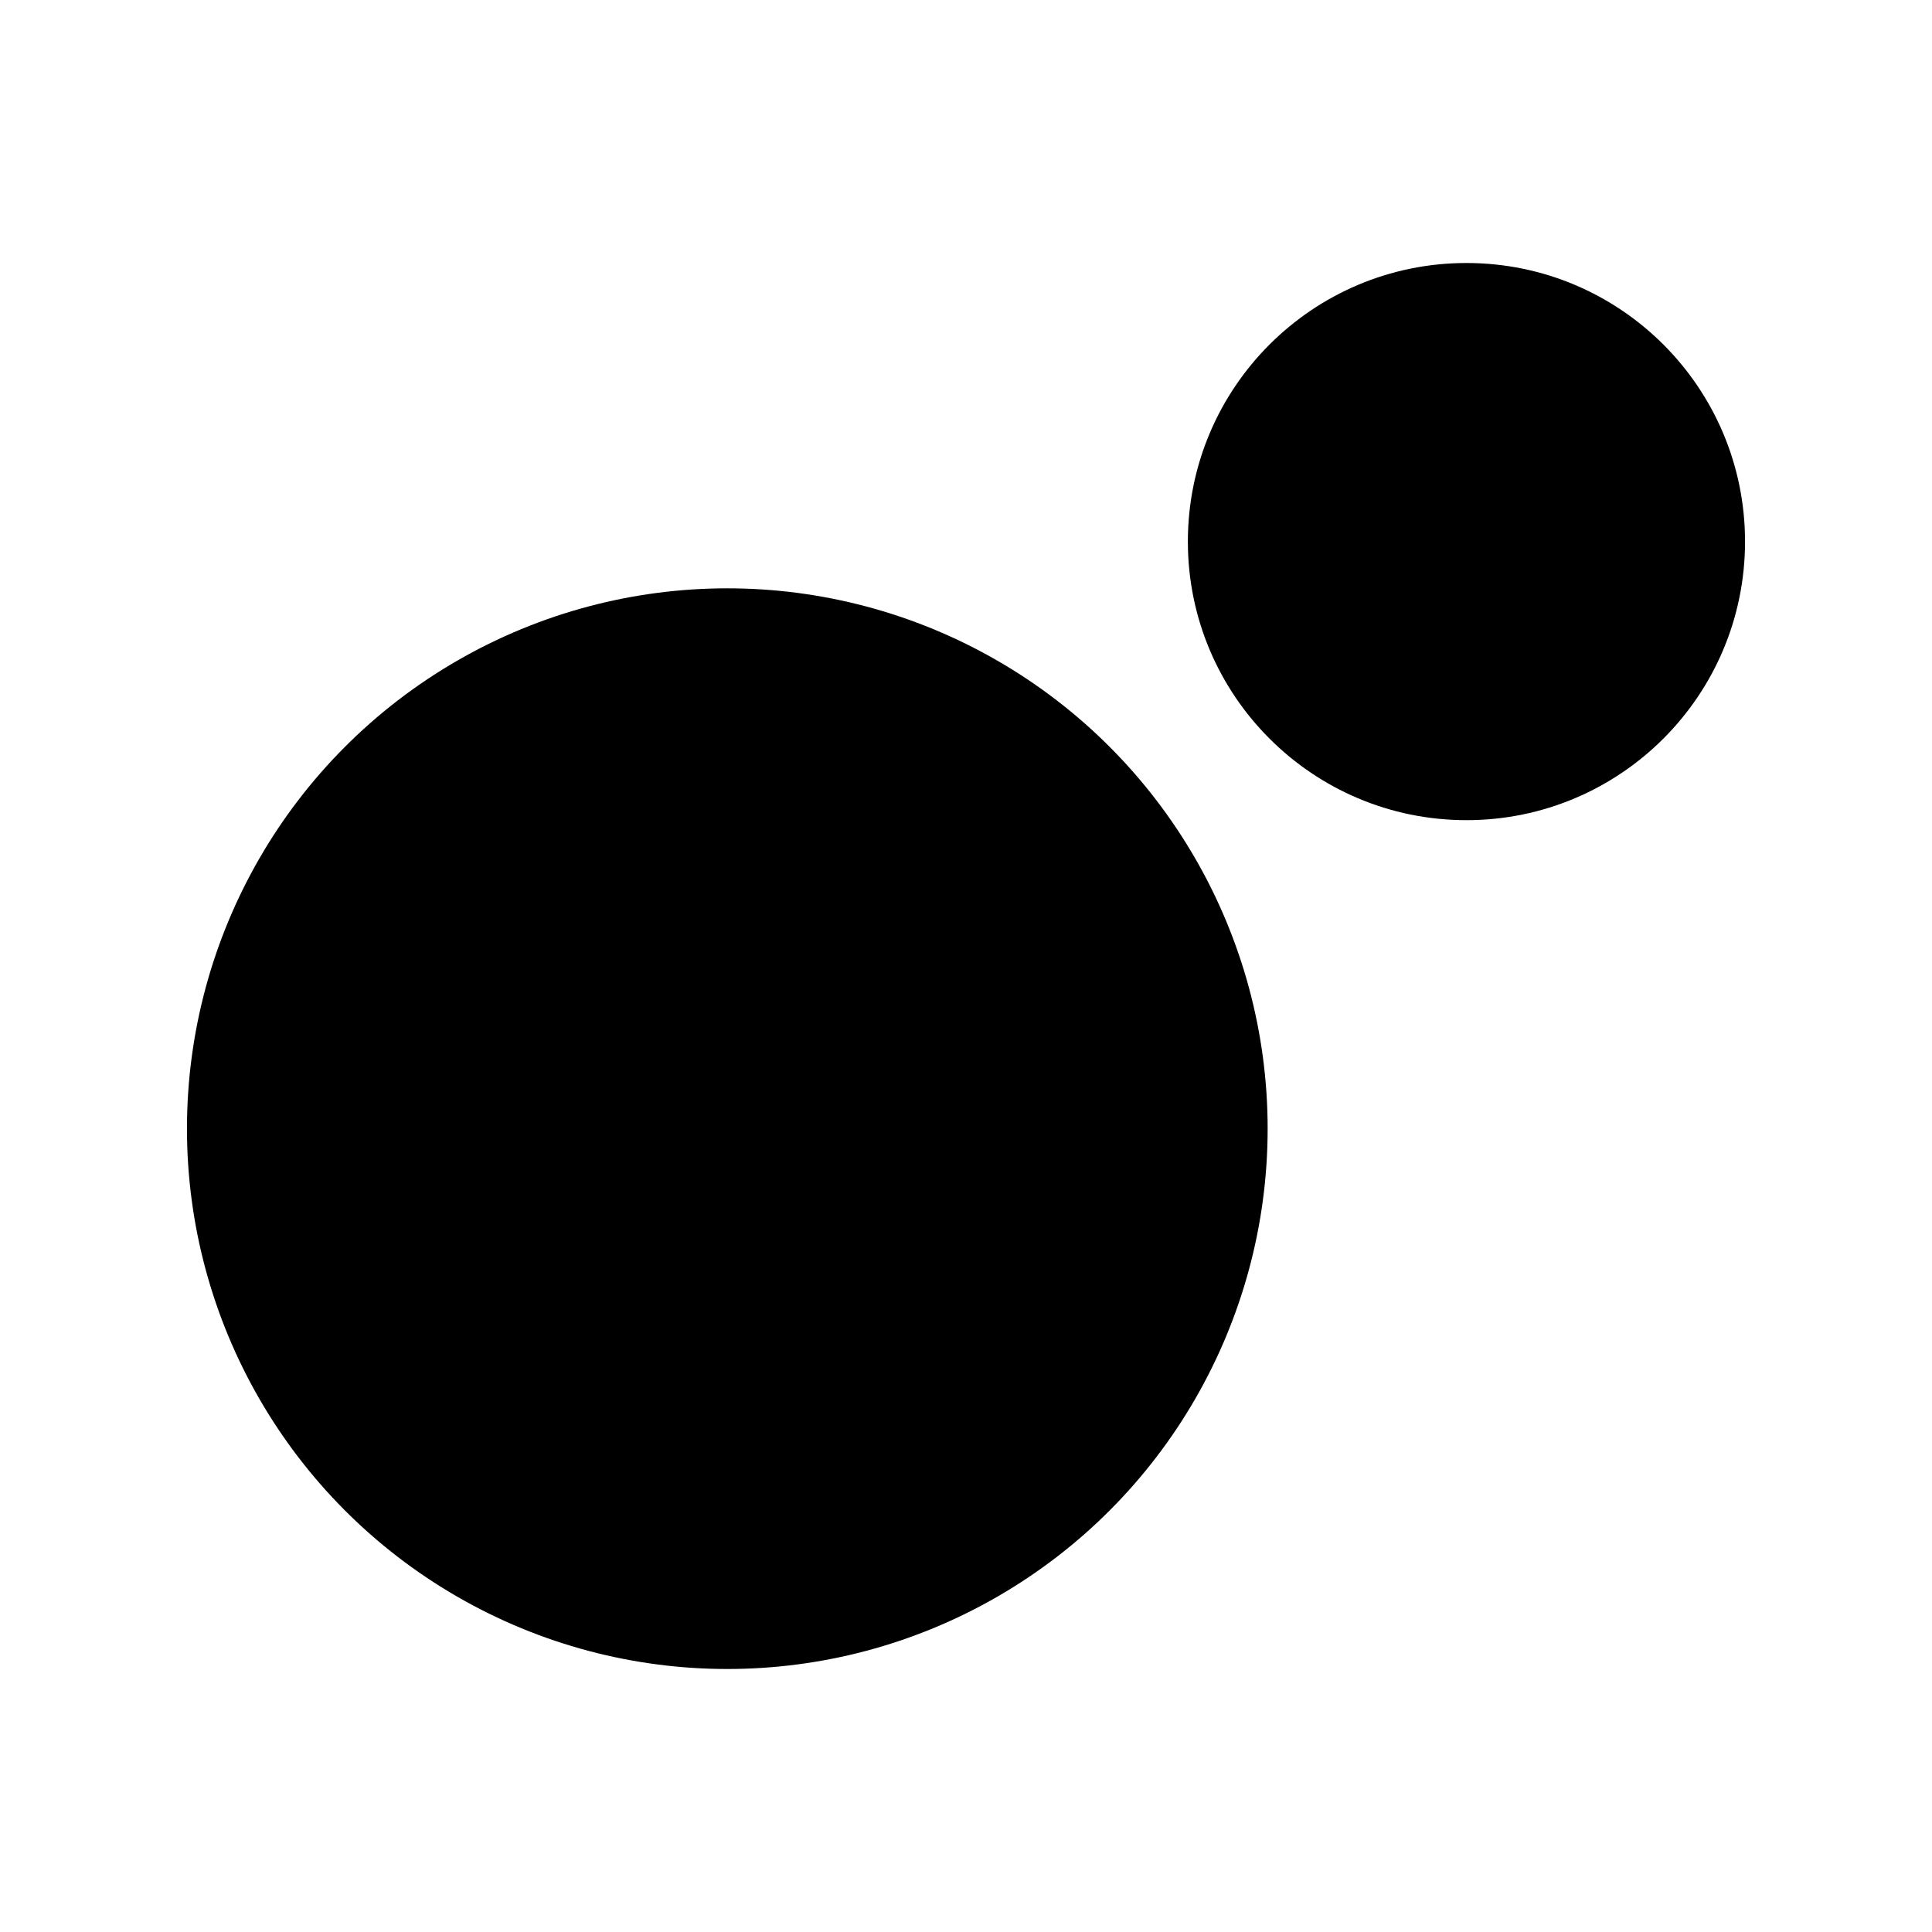
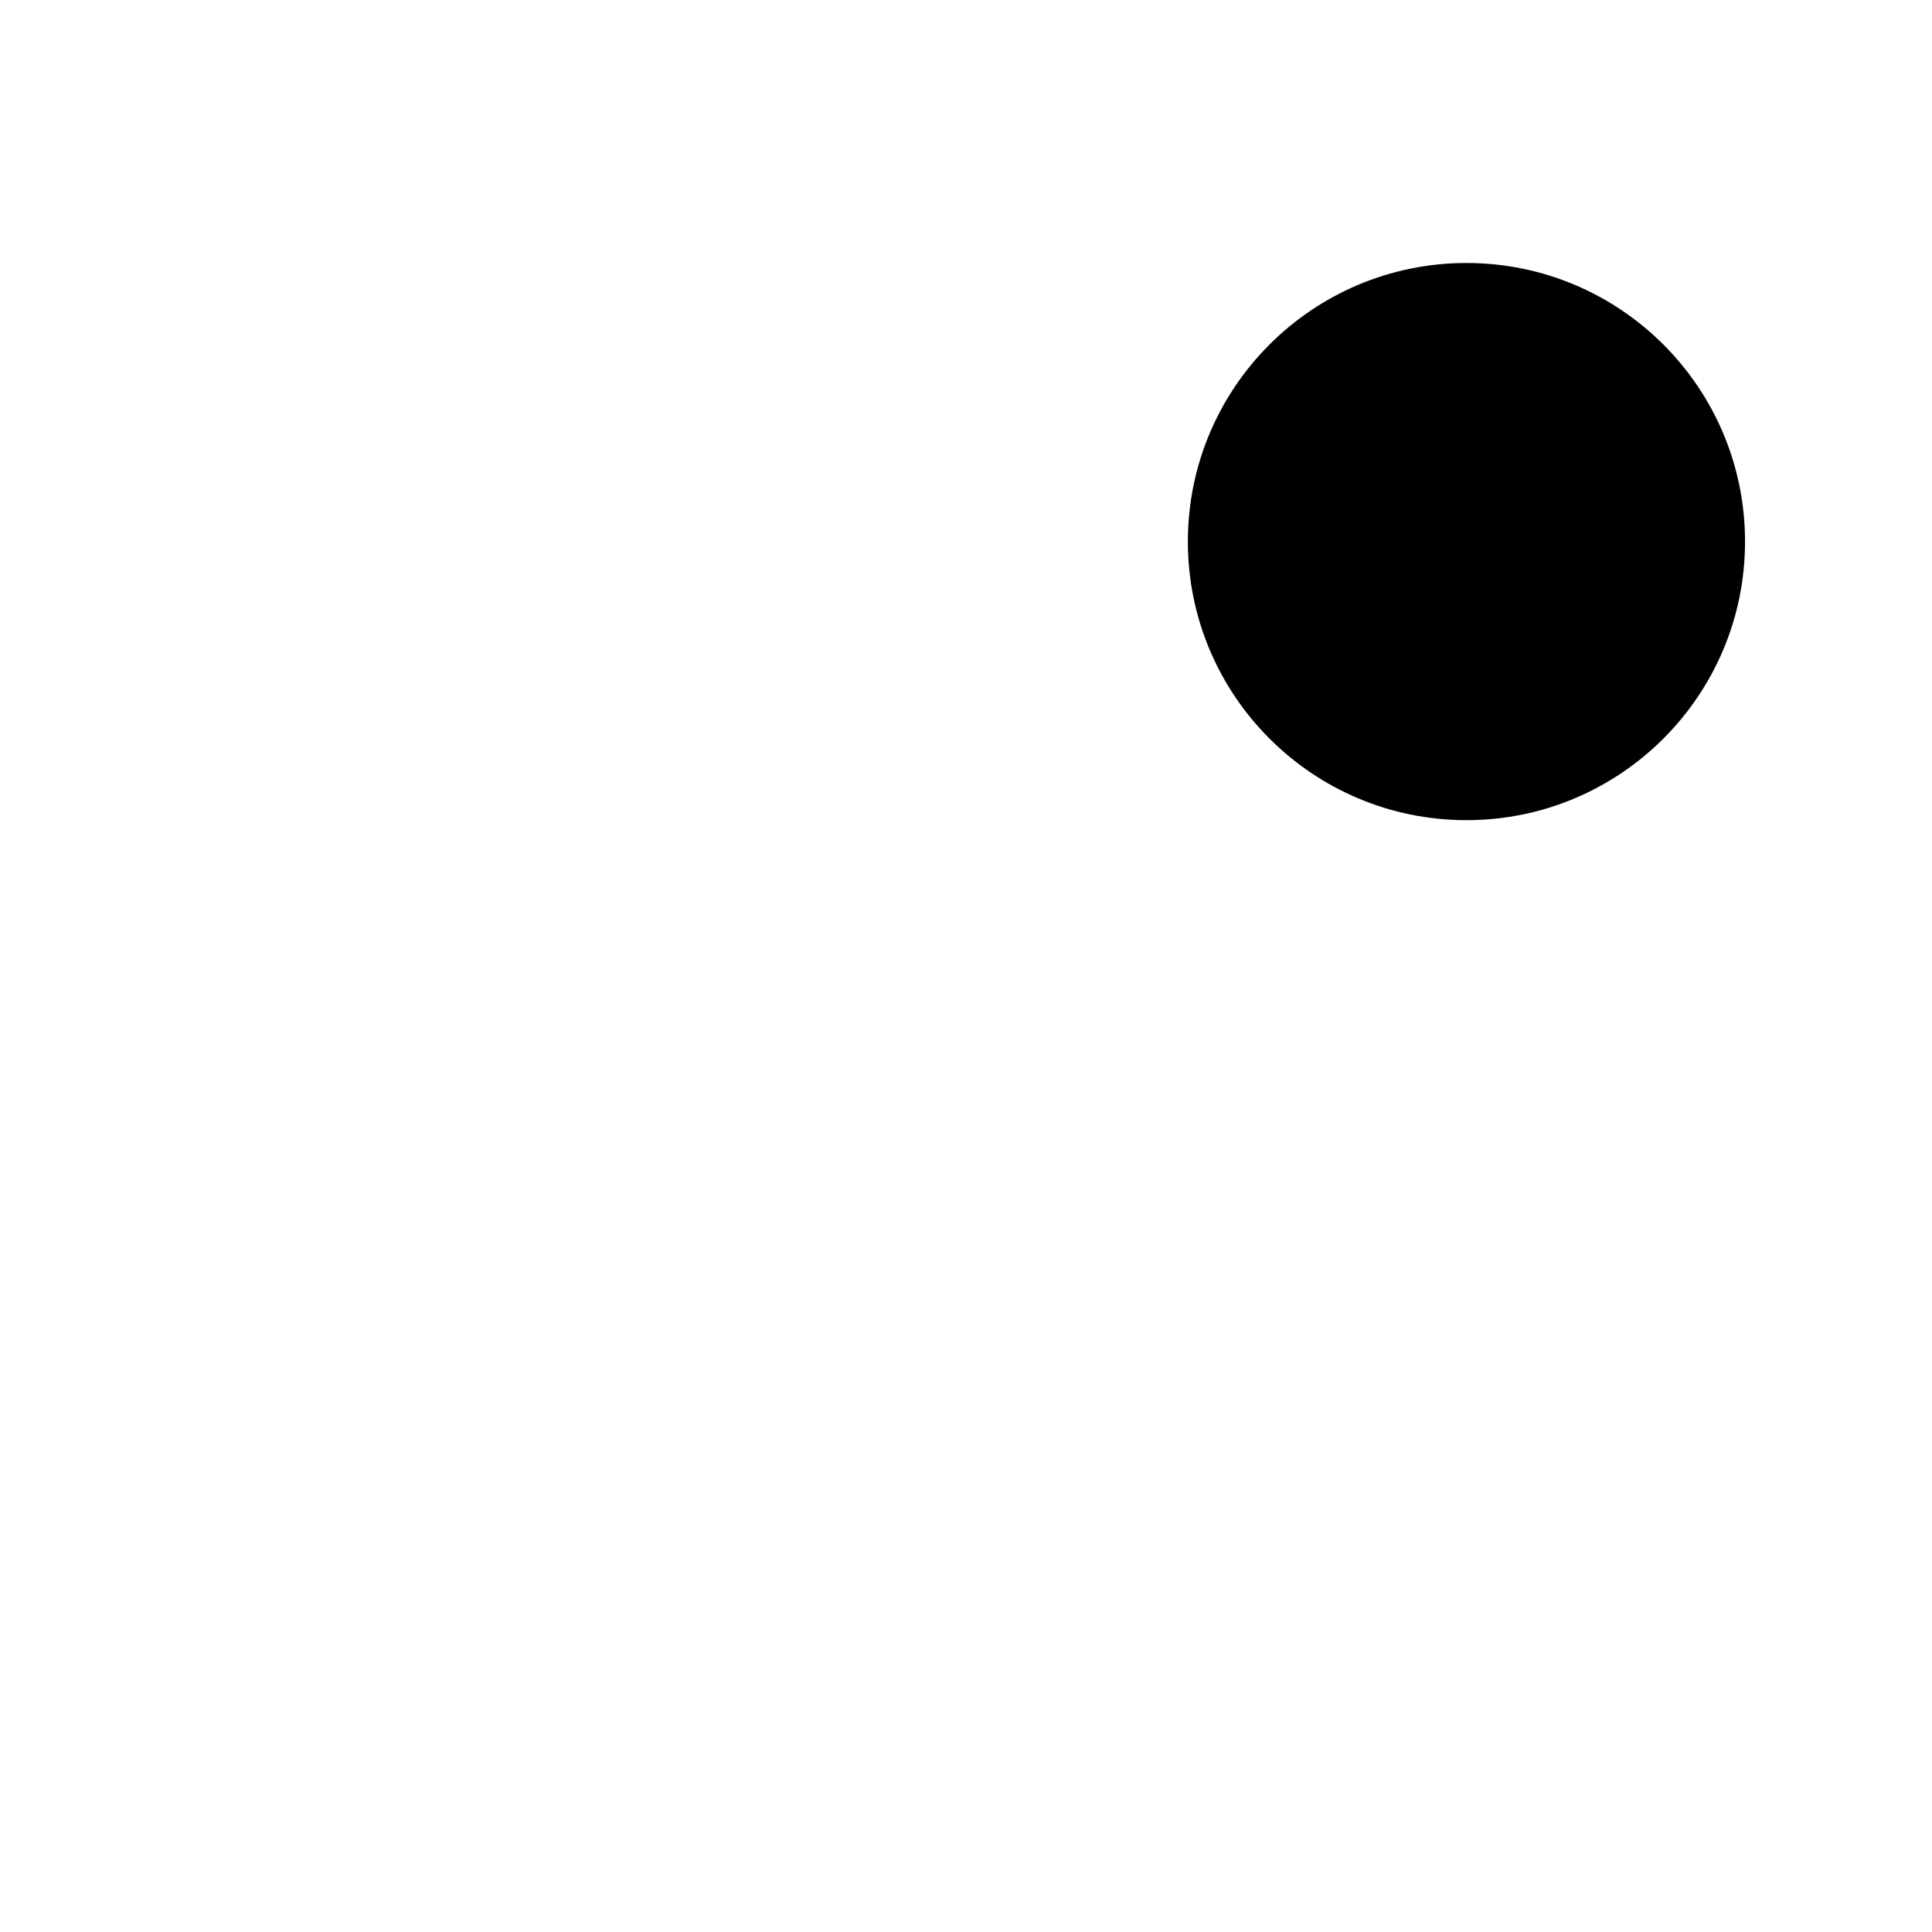
<svg xmlns="http://www.w3.org/2000/svg" height="250" width="250" version="1.1">
  <svg viewBox="-30 -30 310 310" version="1.1" id="SvgjsSvg1001">
-     <circle r="86.7" cy="151.1" cx="86.7" />
    <circle r="44.7" cy="56.9" cx="205.3" />
  </svg>
  <style>
    @media (prefers-color-scheme: light) { :root { filter: none; } }
    @media (prefers-color-scheme: dark) { :root { filter: none; } }
  </style>
</svg>